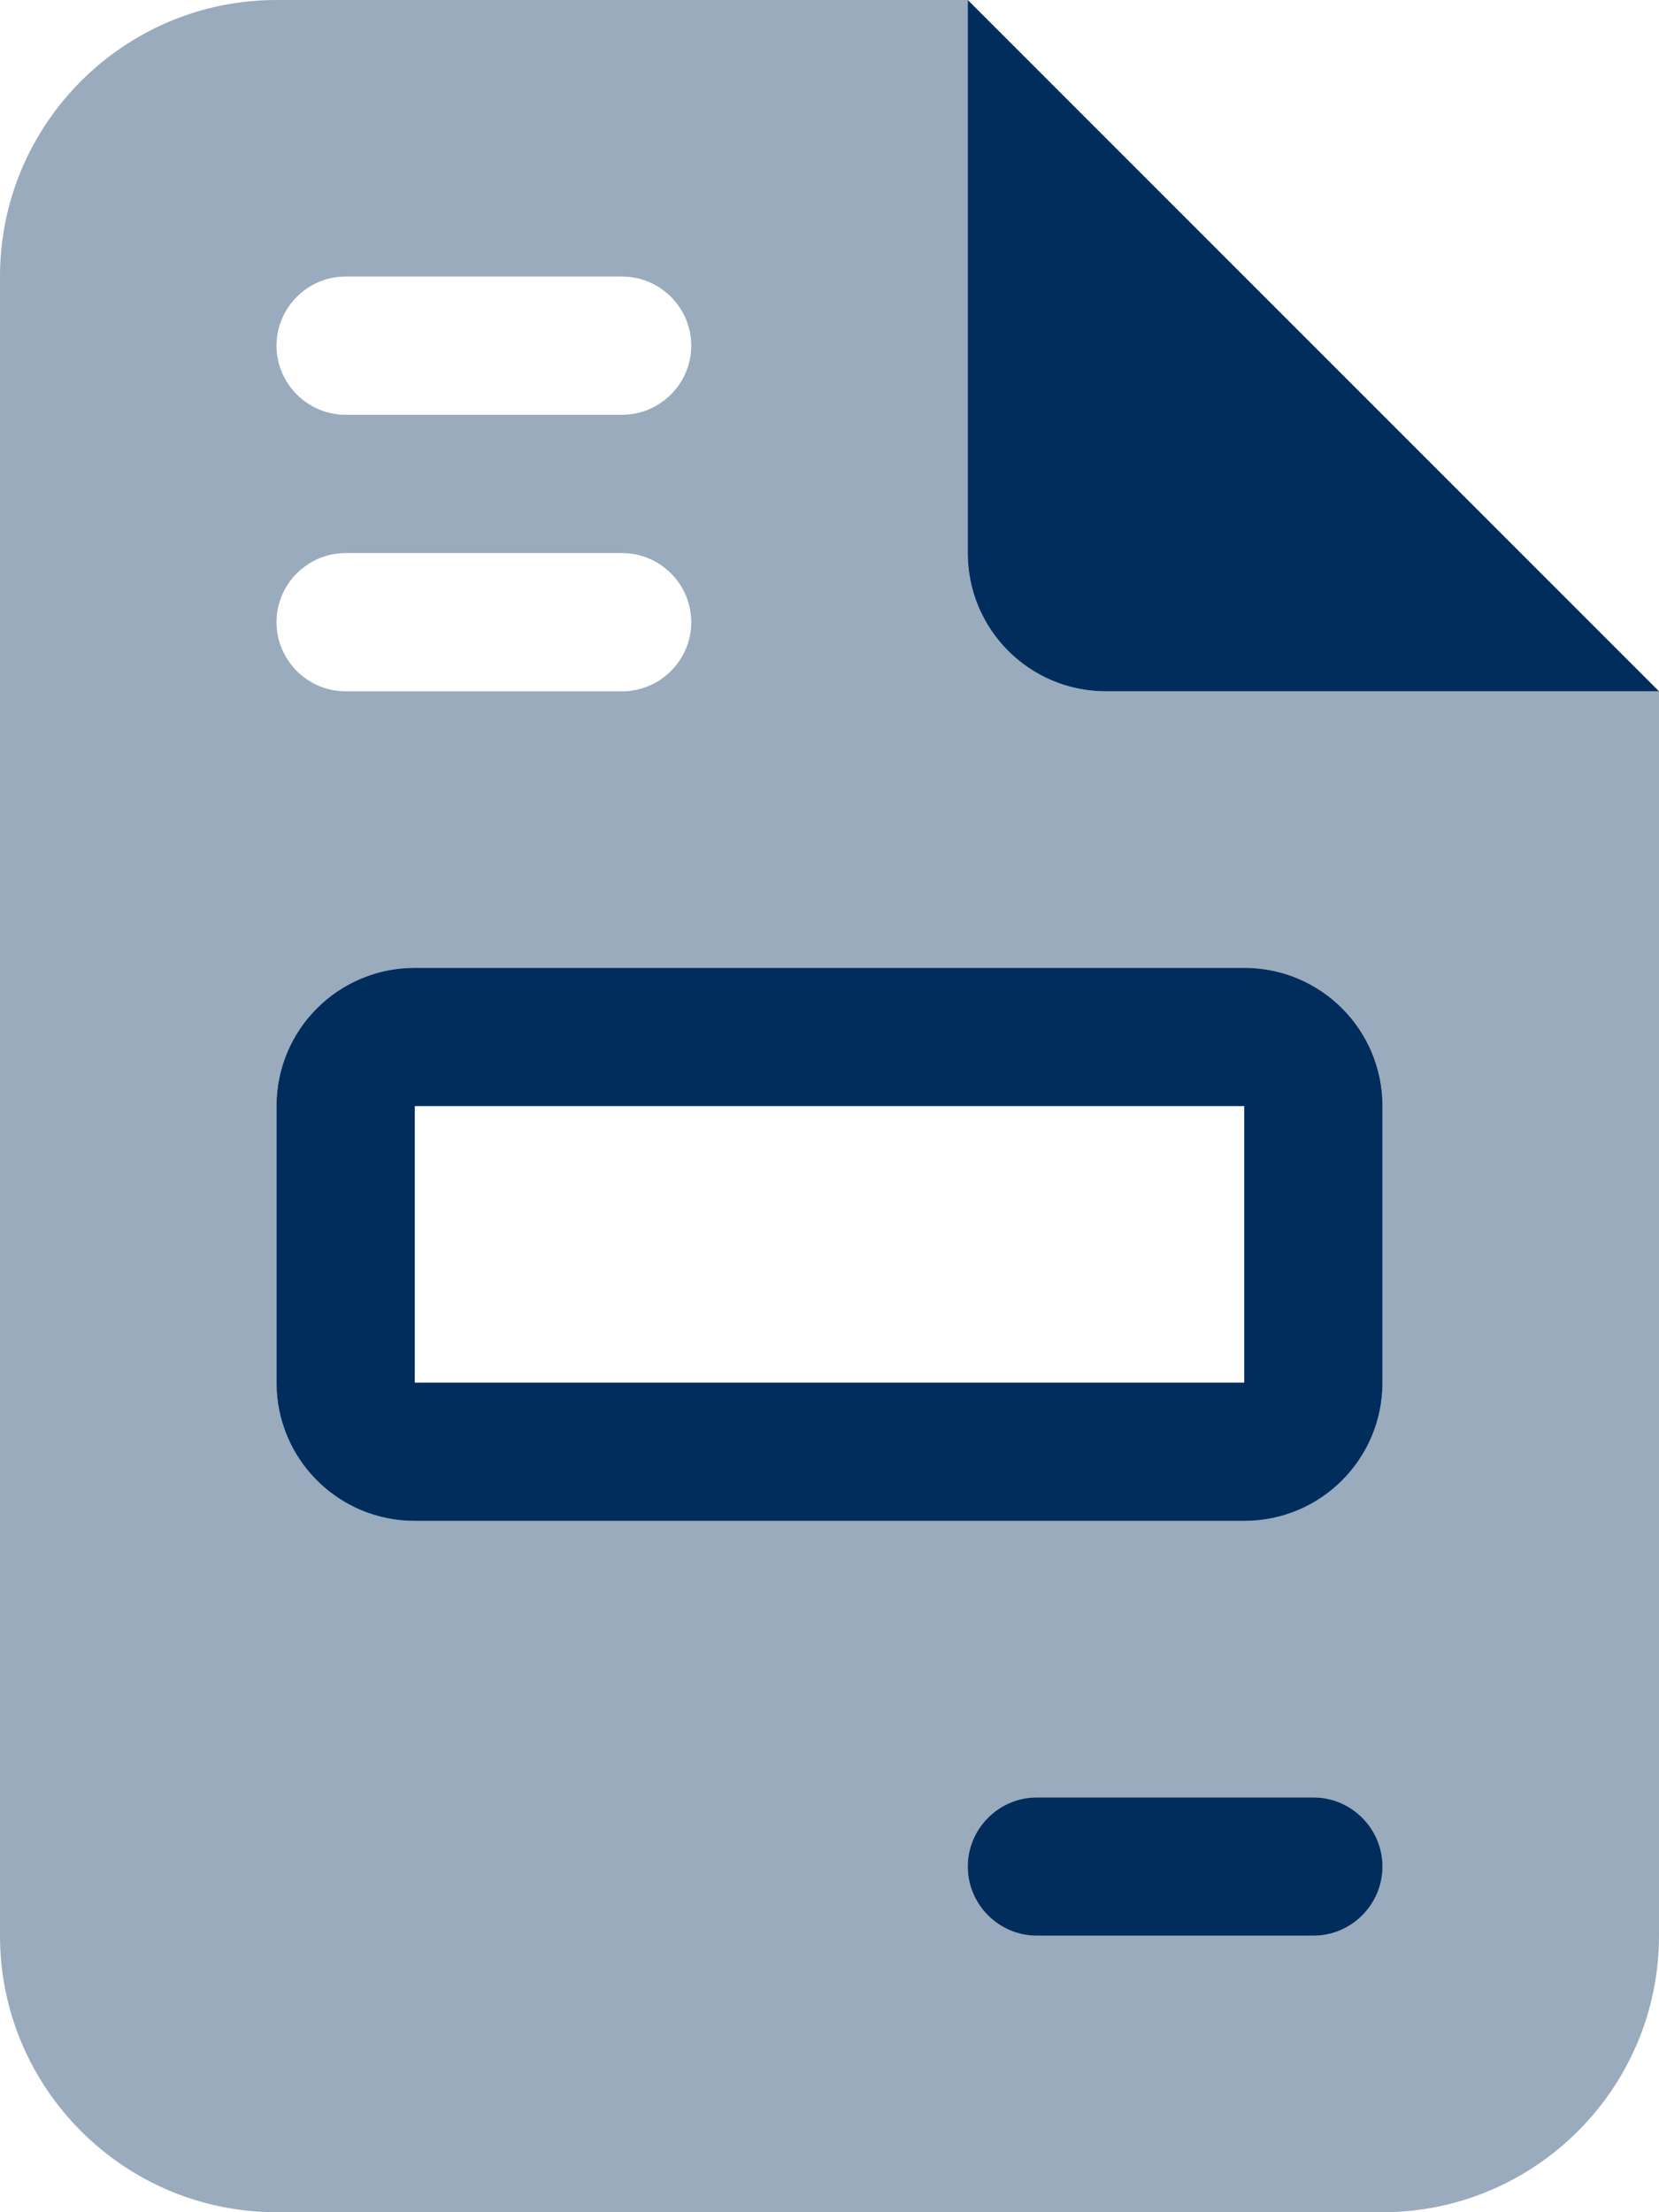
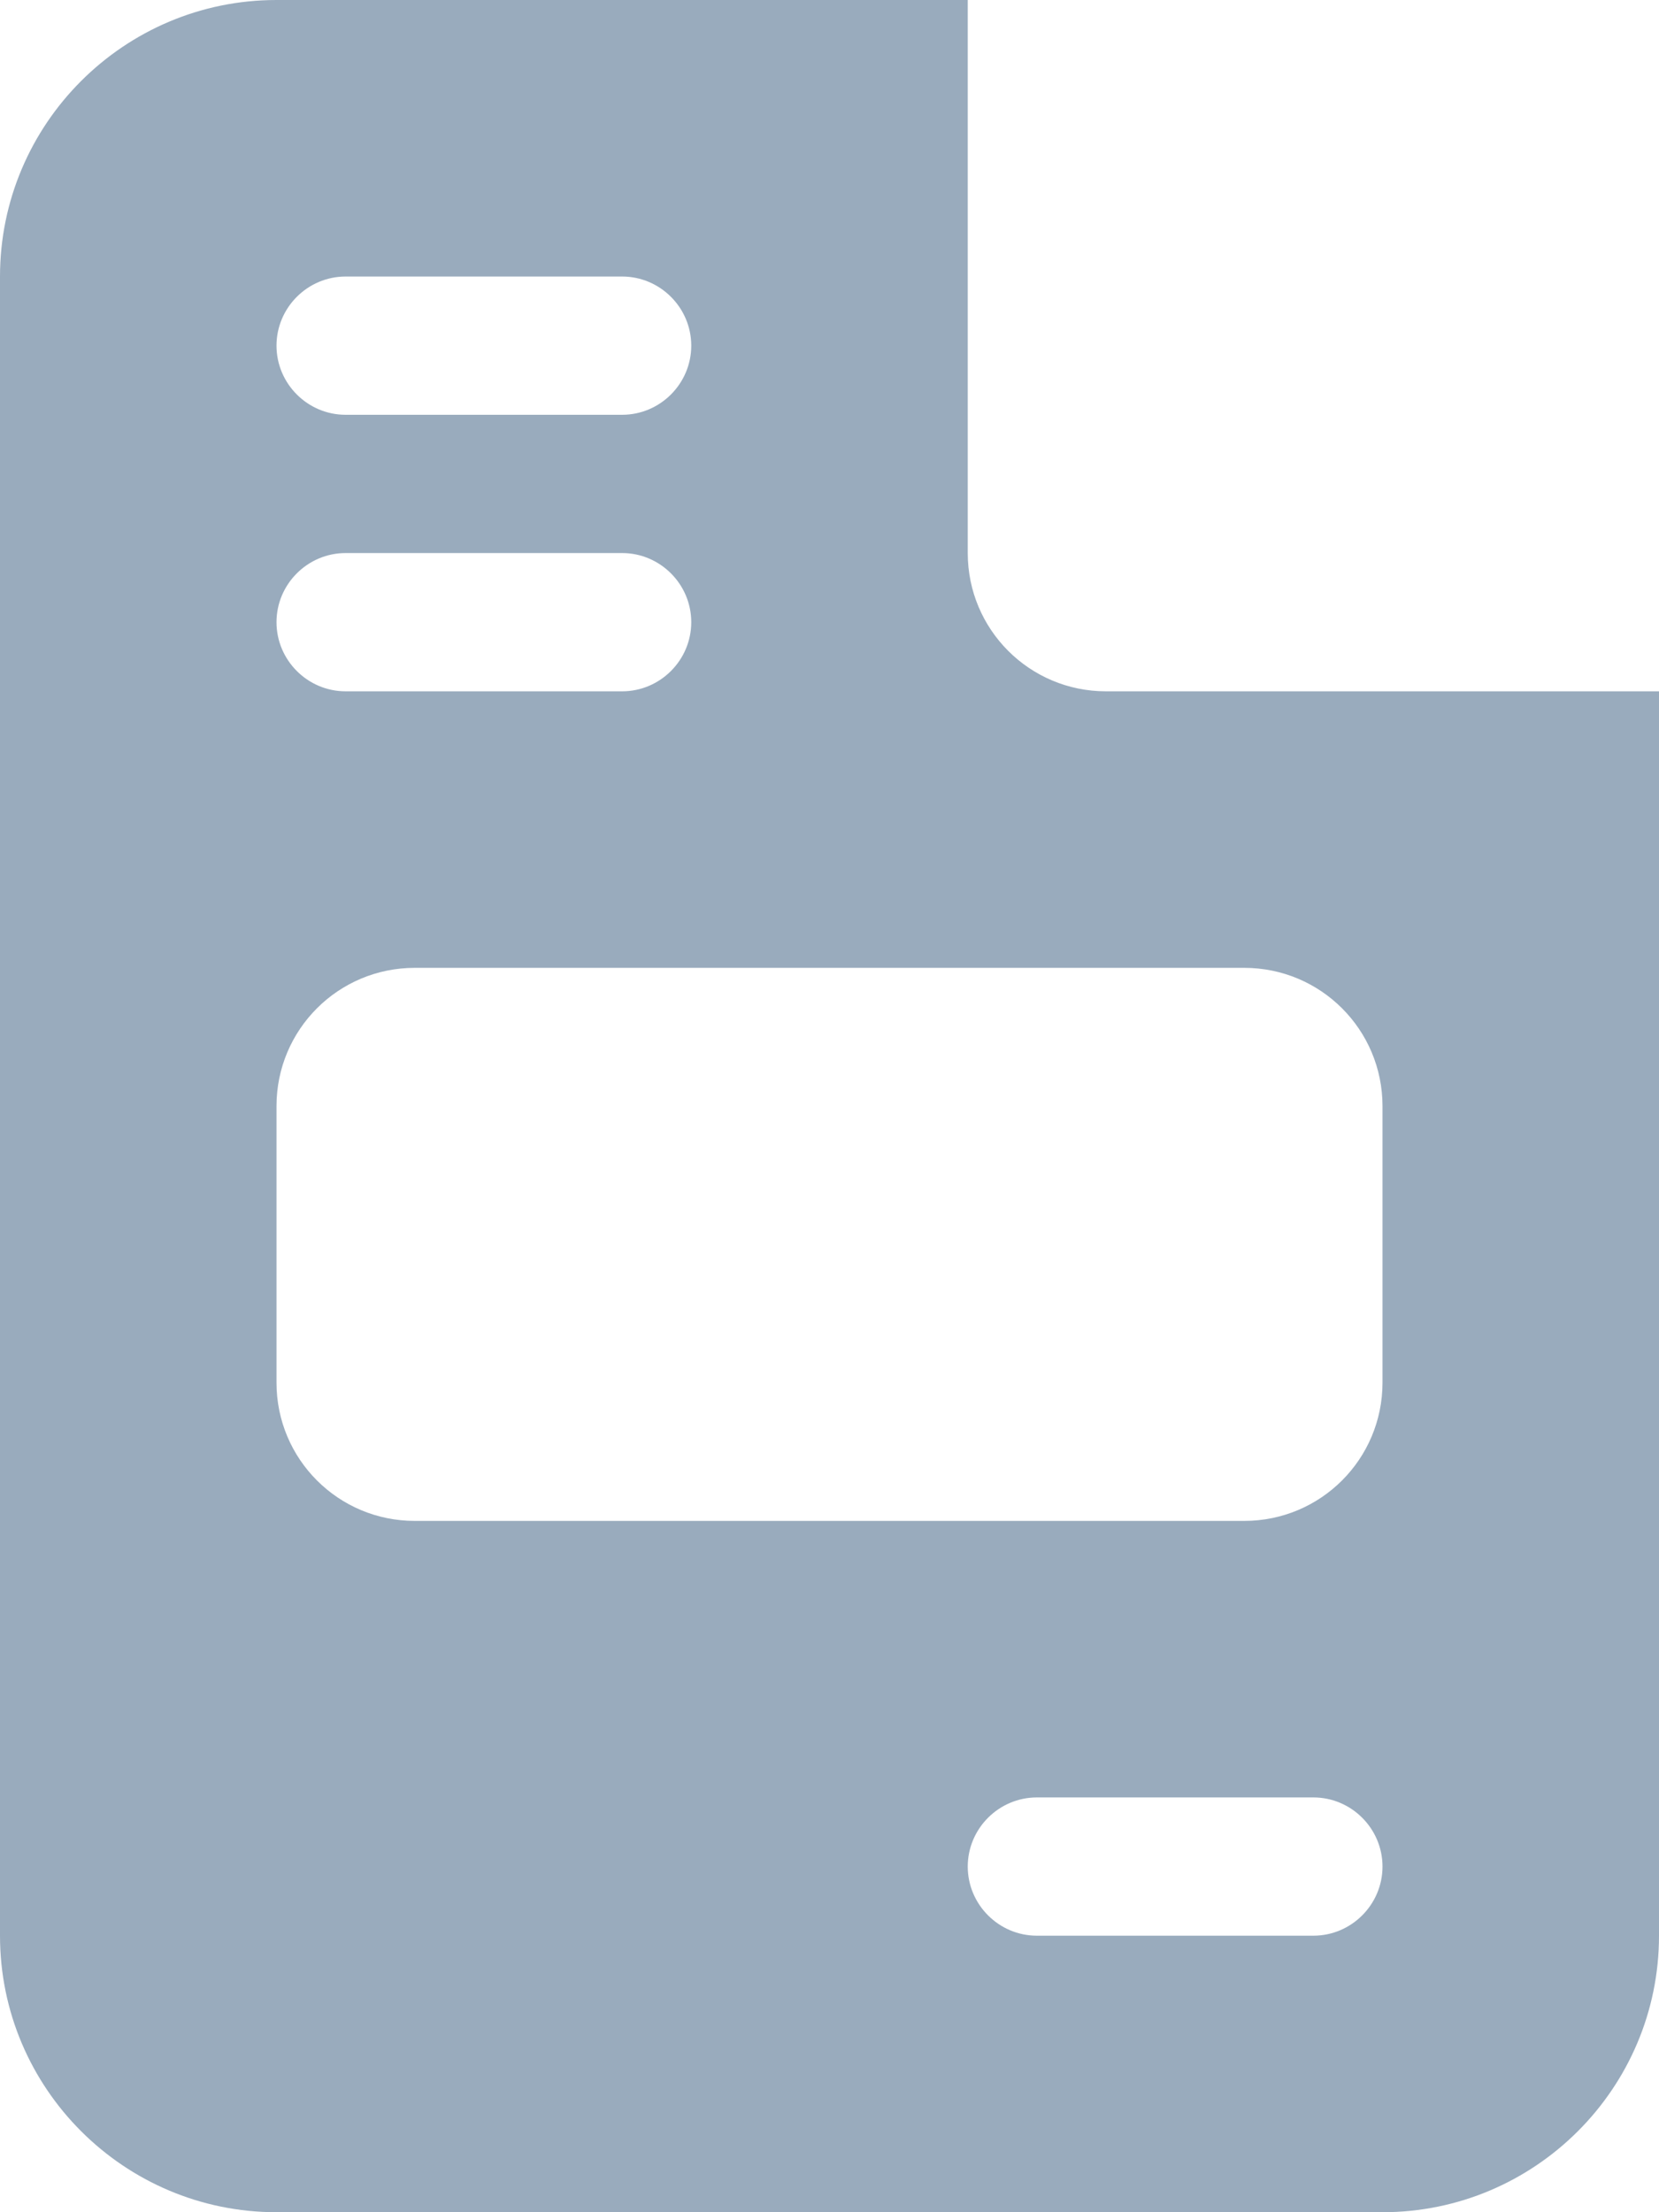
<svg xmlns="http://www.w3.org/2000/svg" id="Layer_1" version="1.1" viewBox="0 0 384 512">
  <defs>
    <style>
      .st0, .st1 {
        fill: #002d5c;
      }

      .st1 {
        isolation: isolate;
        opacity: .4;
      }
    </style>
  </defs>
  <path class="st1" d="M0,64v384c0,35.3,28.7,64,64,64h256c35.3,0,64-28.7,64-64V160h-128c-17.7,0-32-14.3-32-32V0H64C28.7,0,0,28.7,0,64ZM64,80c0-8.8,7.2-16,16-16h64c8.8,0,16,7.2,16,16s-7.2,16-16,16h-64c-8.8,0-16-7.2-16-16ZM64,144c0-8.8,7.2-16,16-16h64c8.8,0,16,7.2,16,16s-7.2,16-16,16h-64c-8.8,0-16-7.2-16-16ZM64,256c0-17.7,14.3-32,32-32h192c17.7,0,32,14.3,32,32v64c0,17.7-14.3,32-32,32H96c-17.7,0-32-14.3-32-32v-64ZM224,432c0-8.8,7.2-16,16-16h64c8.8,0,16,7.2,16,16s-7.2,16-16,16h-64c-8.8,0-16-7.2-16-16Z" />
-   <path class="st0" d="M384,160L224,0v128c0,17.7,14.3,32,32,32h128ZM96,224c-17.7,0-32,14.3-32,32v64c0,17.7,14.3,32,32,32h192c17.7,0,32-14.3,32-32v-64c0-17.7-14.3-32-32-32H96ZM96,256h192v64H96v-64ZM240,416c-8.8,0-16,7.2-16,16s7.2,16,16,16h64c8.8,0,16-7.2,16-16s-7.2-16-16-16h-64Z" />
</svg>